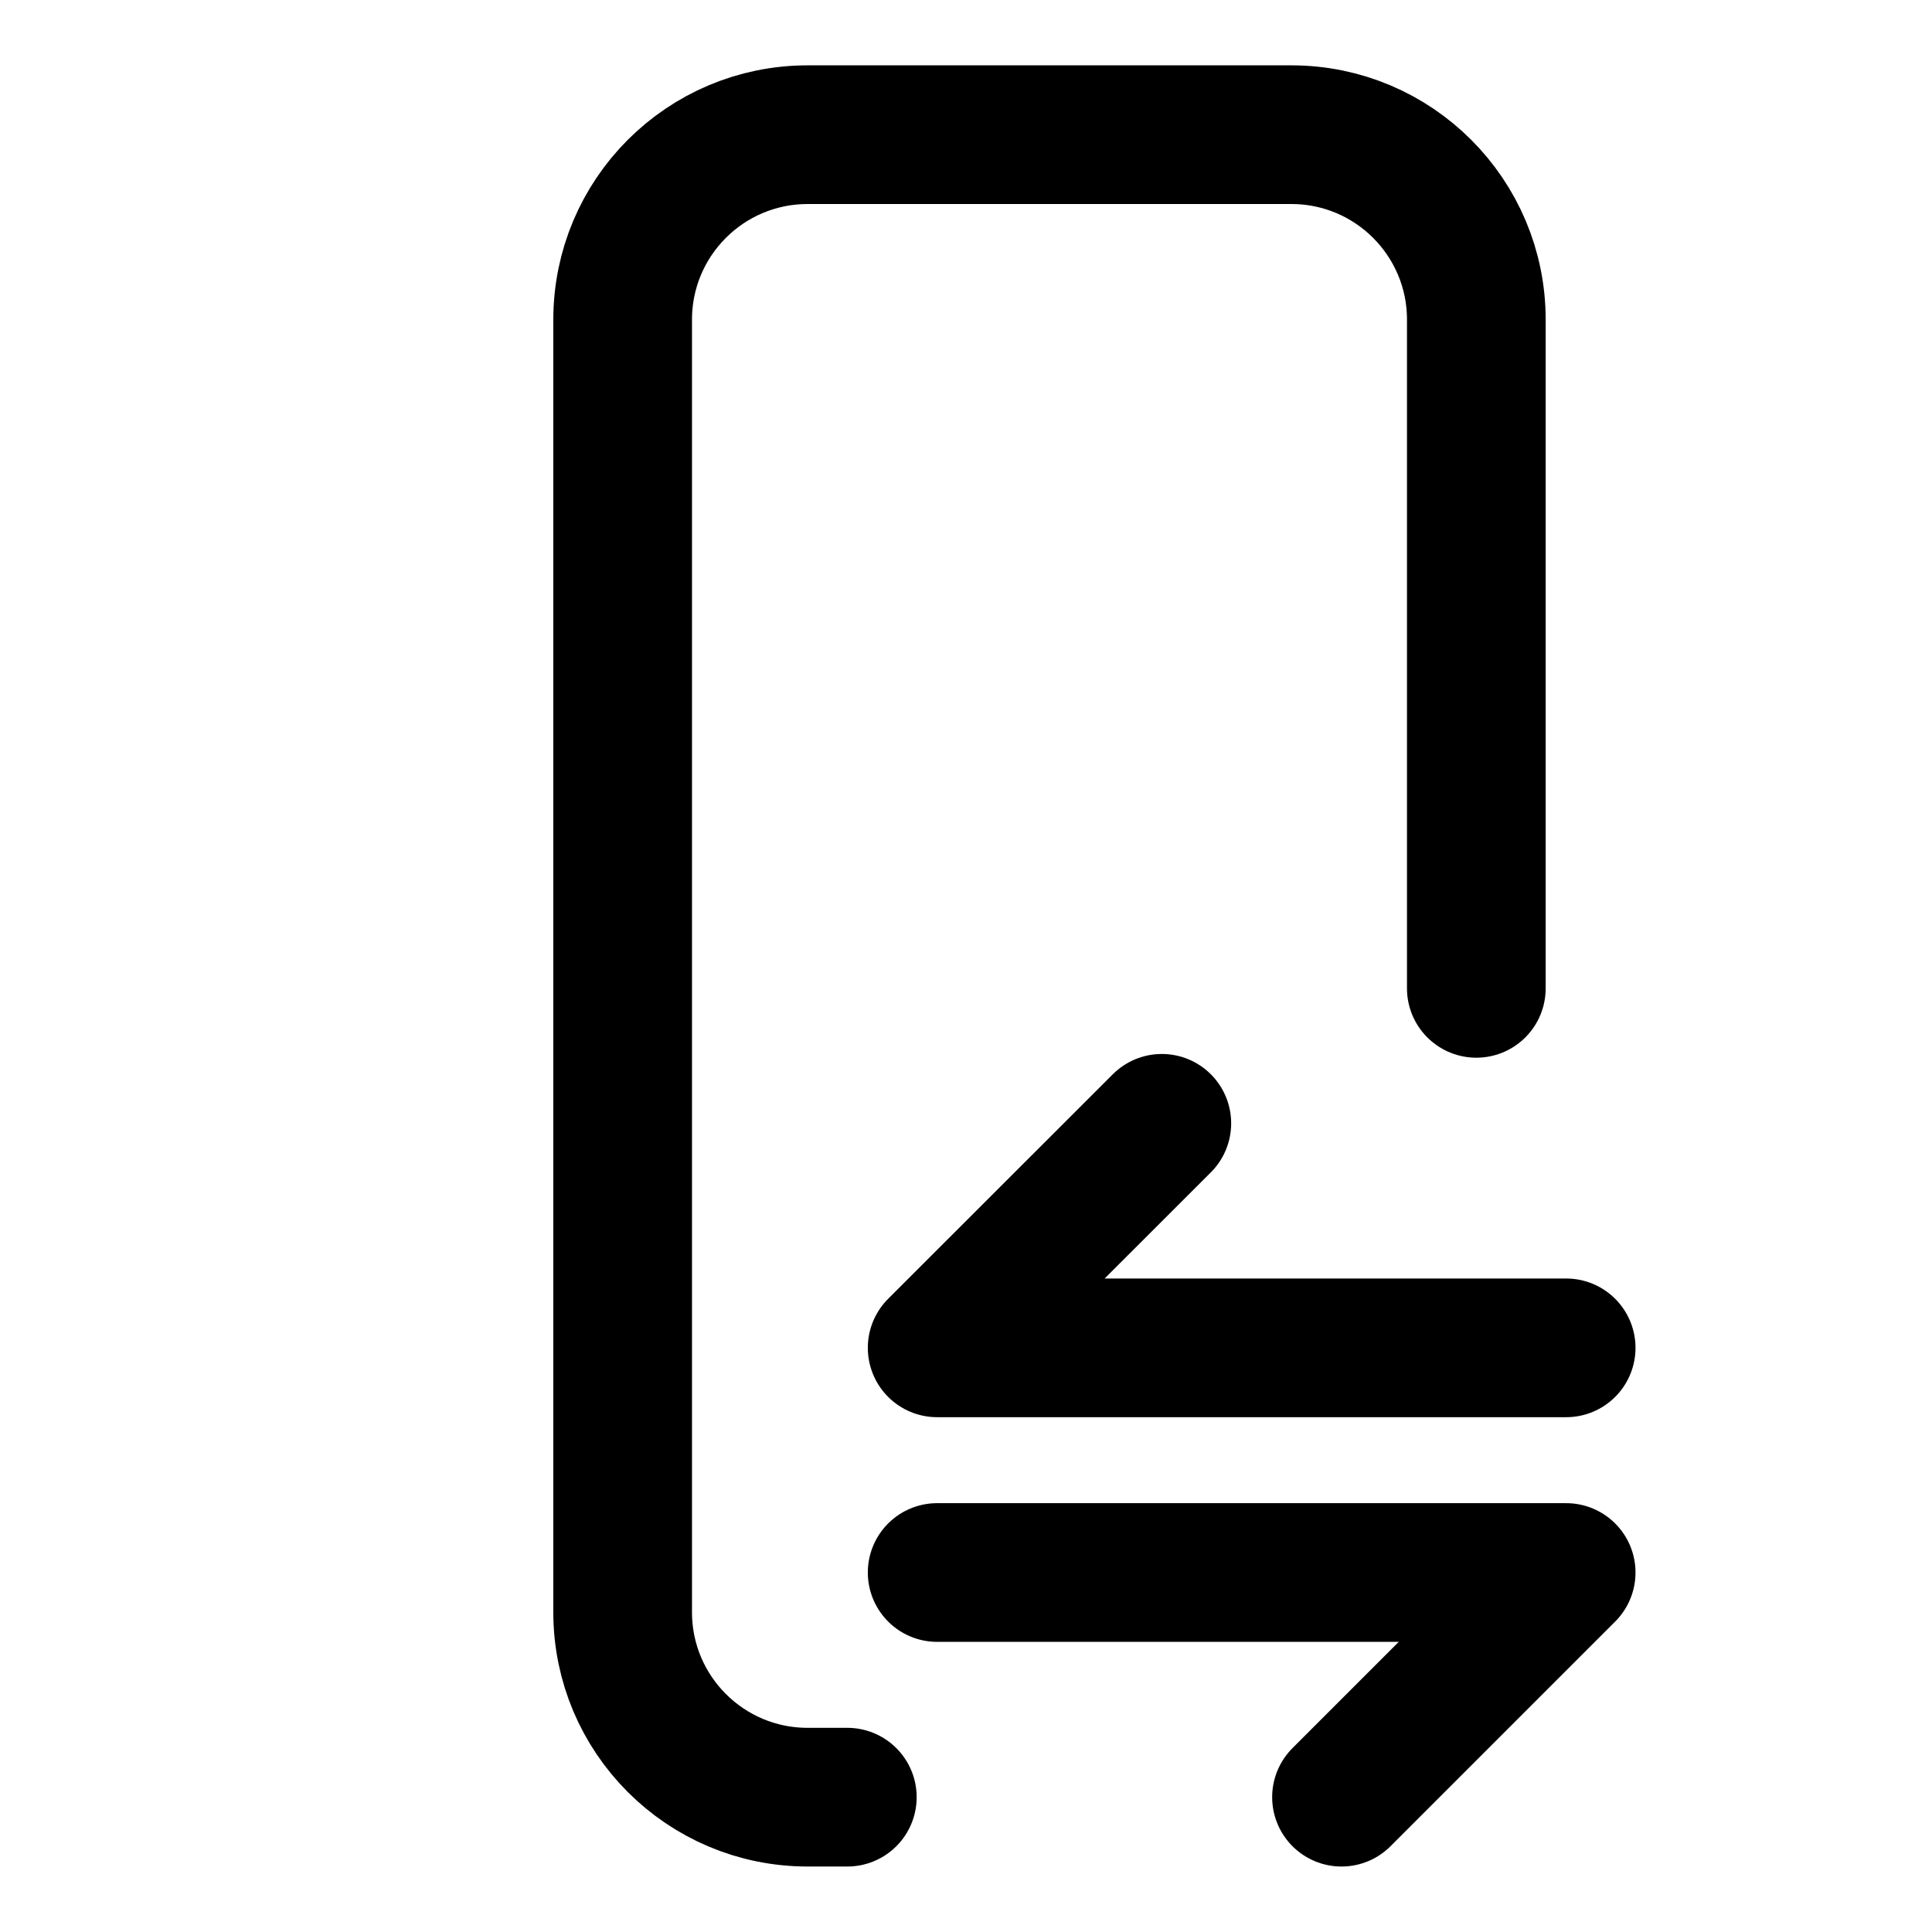
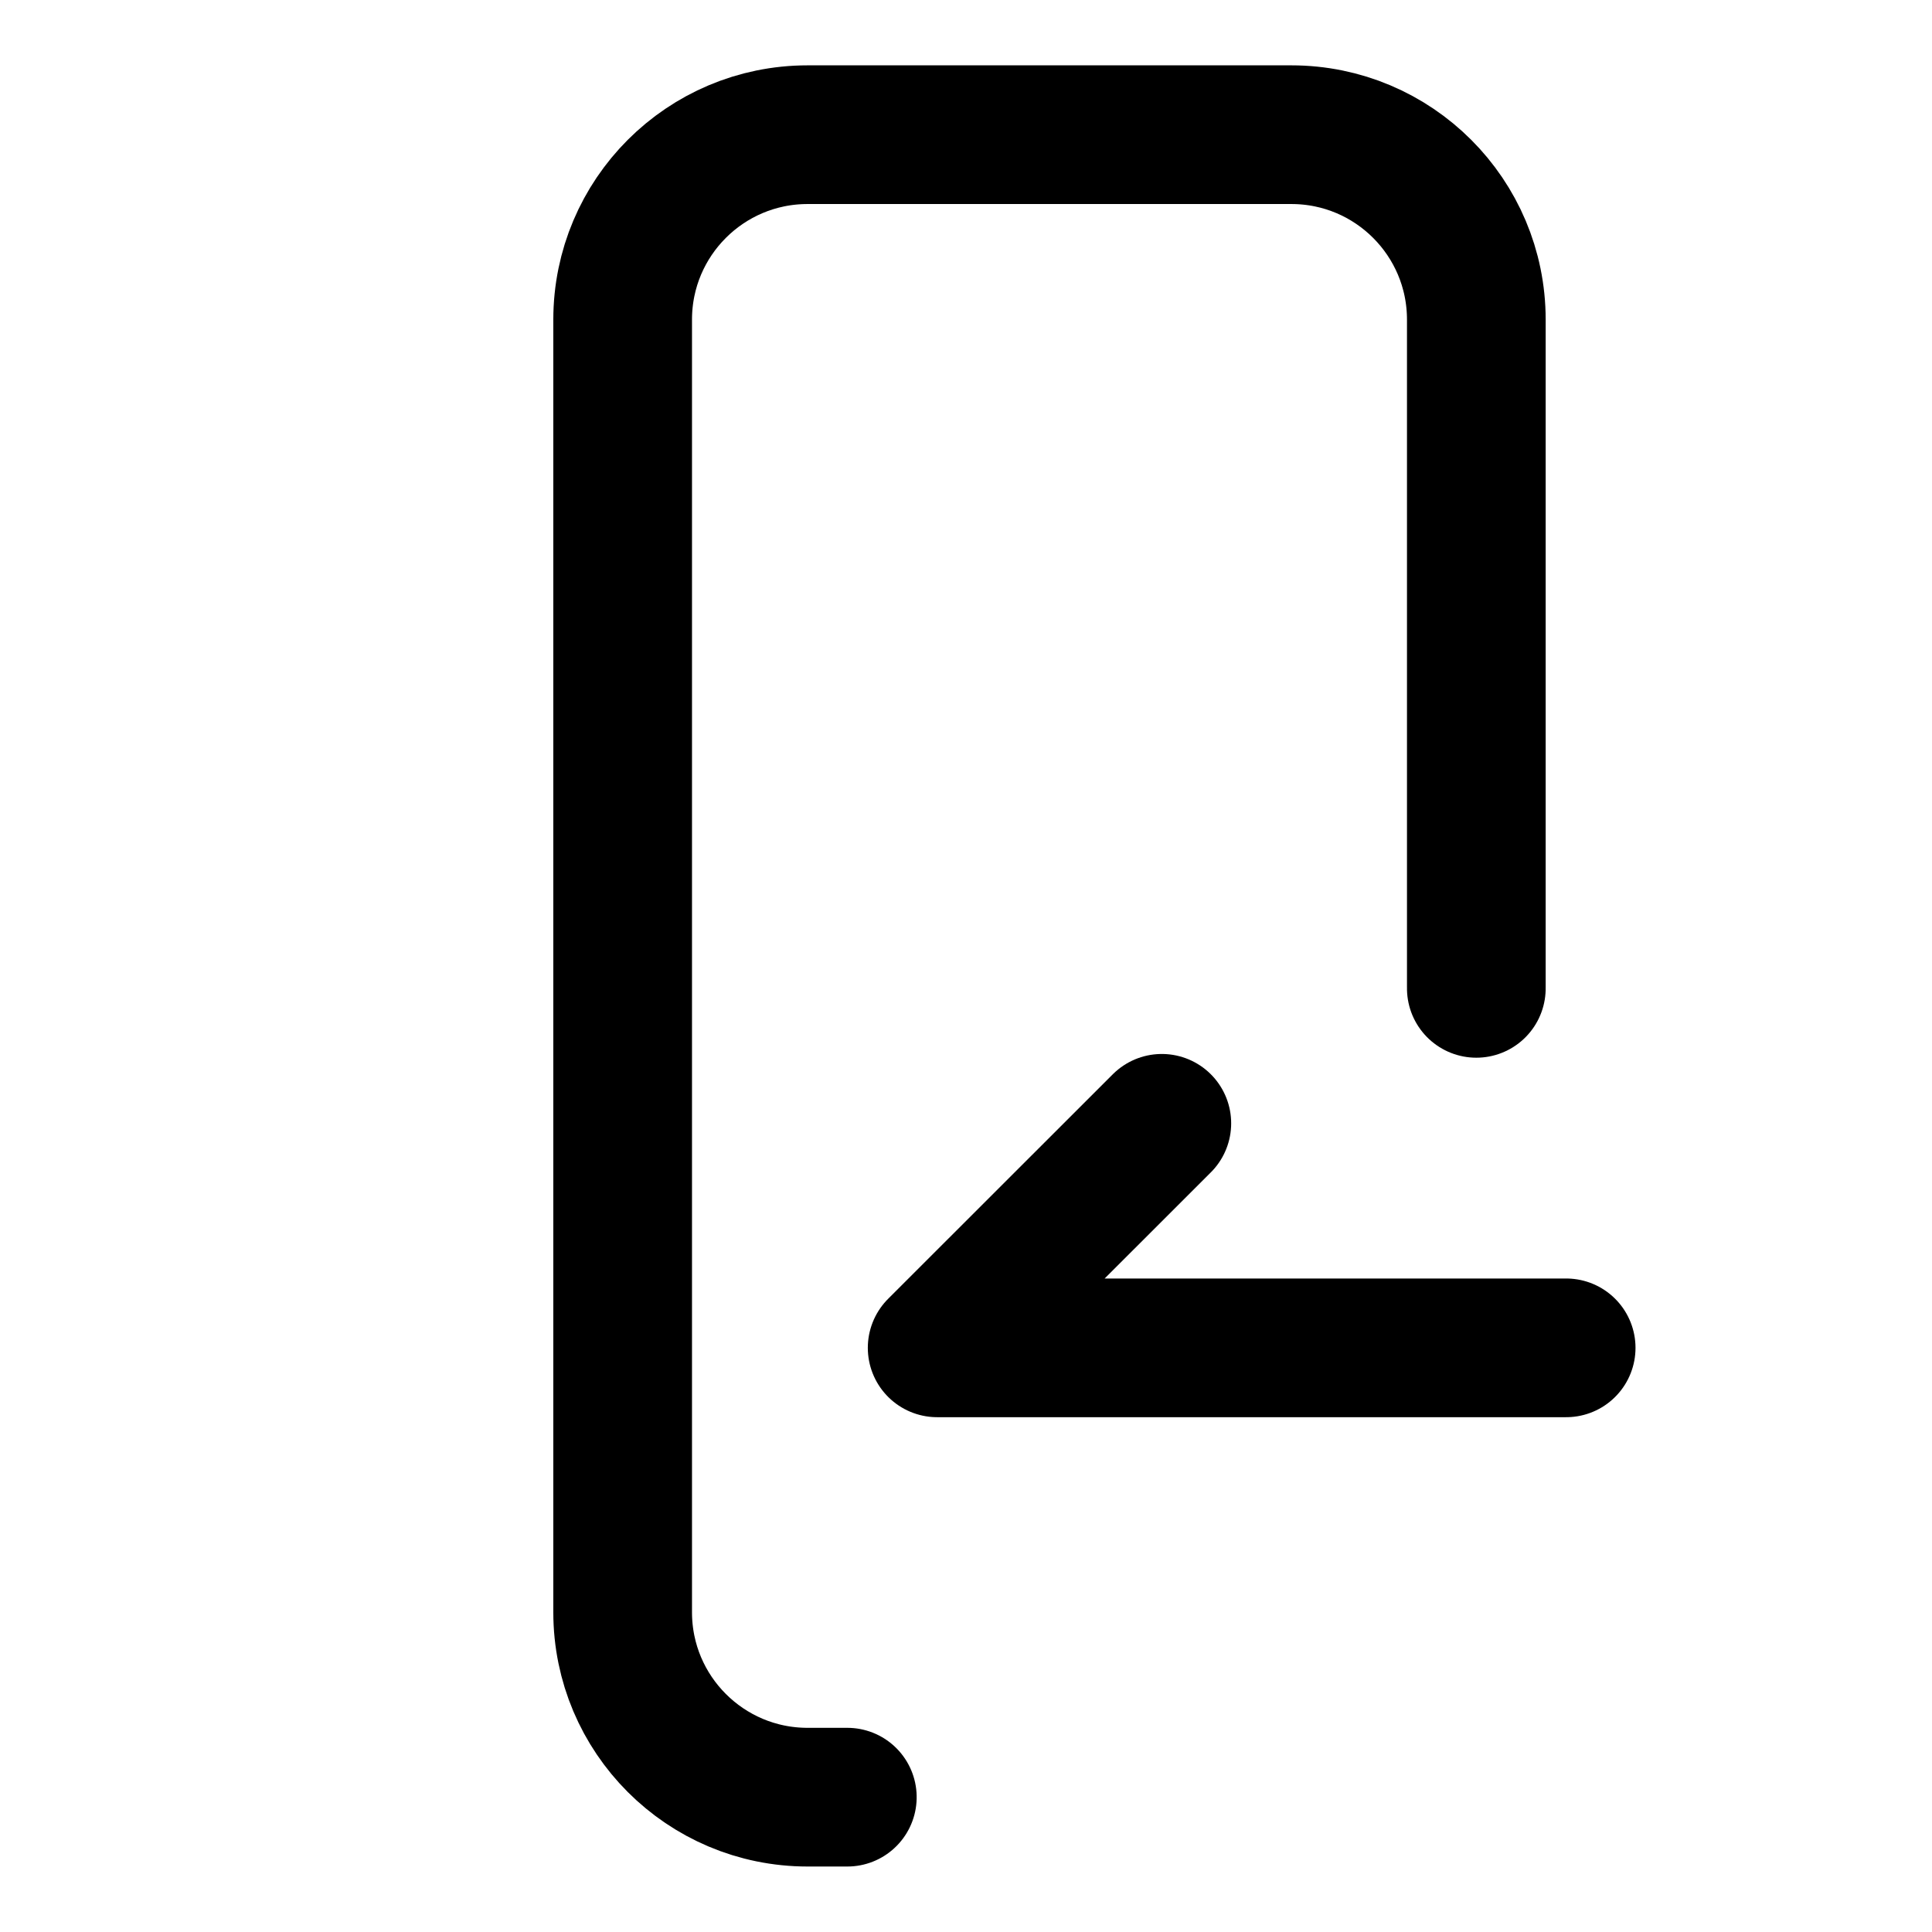
<svg xmlns="http://www.w3.org/2000/svg" width="14px" height="14px" viewBox="0 0 14 14" version="1.1">
  <title>切换设备icon‘</title>
  <g id="（314优化更新）查询SN" stroke="none" stroke-width="1" fill="none" fill-rule="evenodd">
    <g id="（知优更新）查询SN" transform="translate(-66, -985)">
      <g id="切换设备icon‘" transform="translate(66, 985)">
        <rect id="矩形" x="0" y="0" width="14" height="14" />
        <path d="M13.628,8.465 L13.628,8.753 C13.628,9.493 13.028,10.093 12.288,10.093 L2.921,10.093 C2.181,10.093 1.581,9.493 1.581,8.753 L1.581,5.247 C1.581,4.507 2.181,3.907 2.921,3.907 L7.767,3.907 L7.767,3.907" id="路径备份" stroke="#000000" stroke-width="1.005" stroke-linecap="round" transform="translate(7.605, 7) rotate(-270) translate(-7.605, -7)" />
        <polyline id="路径-3" stroke="#000000" stroke-width="1.005" stroke-linecap="round" stroke-linejoin="round" points="8.419 8.14 6.791 9.767 11.349 9.767" />
-         <polyline id="路径-3备份" stroke="#000000" stroke-width="1.005" stroke-linecap="round" stroke-linejoin="round" transform="translate(9.07, 12.209) rotate(-180) translate(-9.07, -12.209)" points="8.419 11.395 6.791 13.023 11.349 13.023" />
      </g>
    </g>
  </g>
</svg>